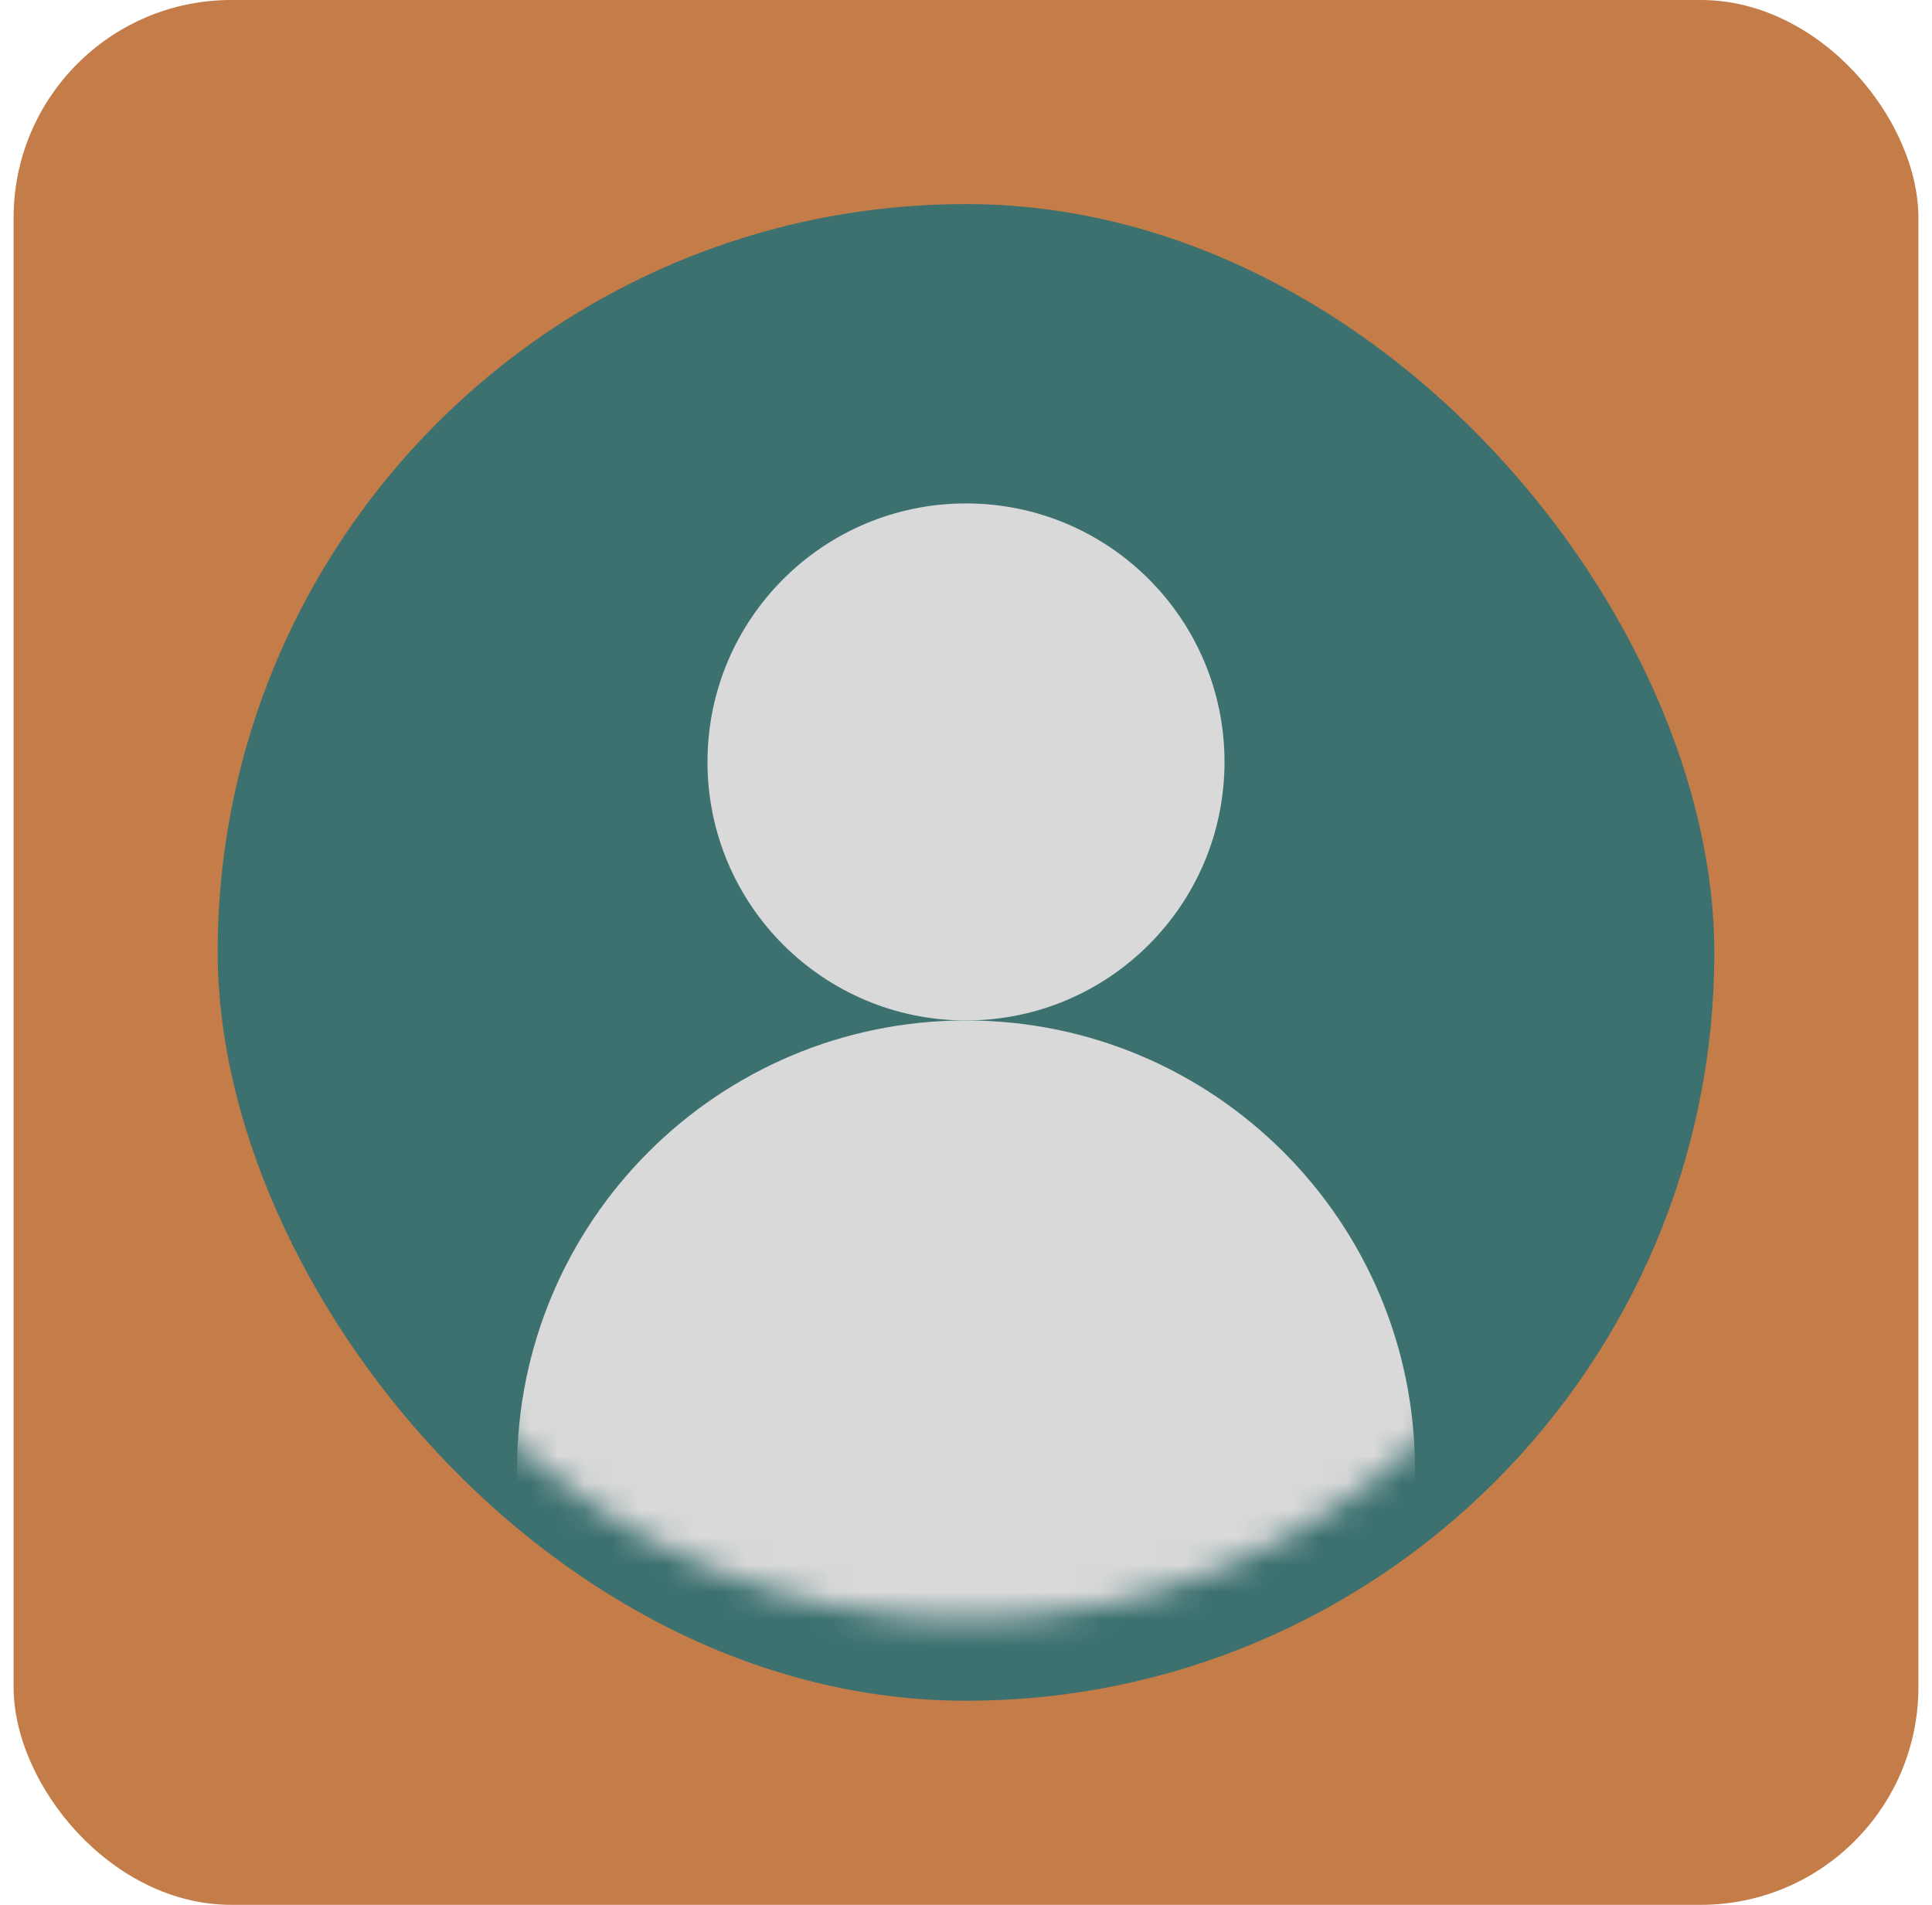
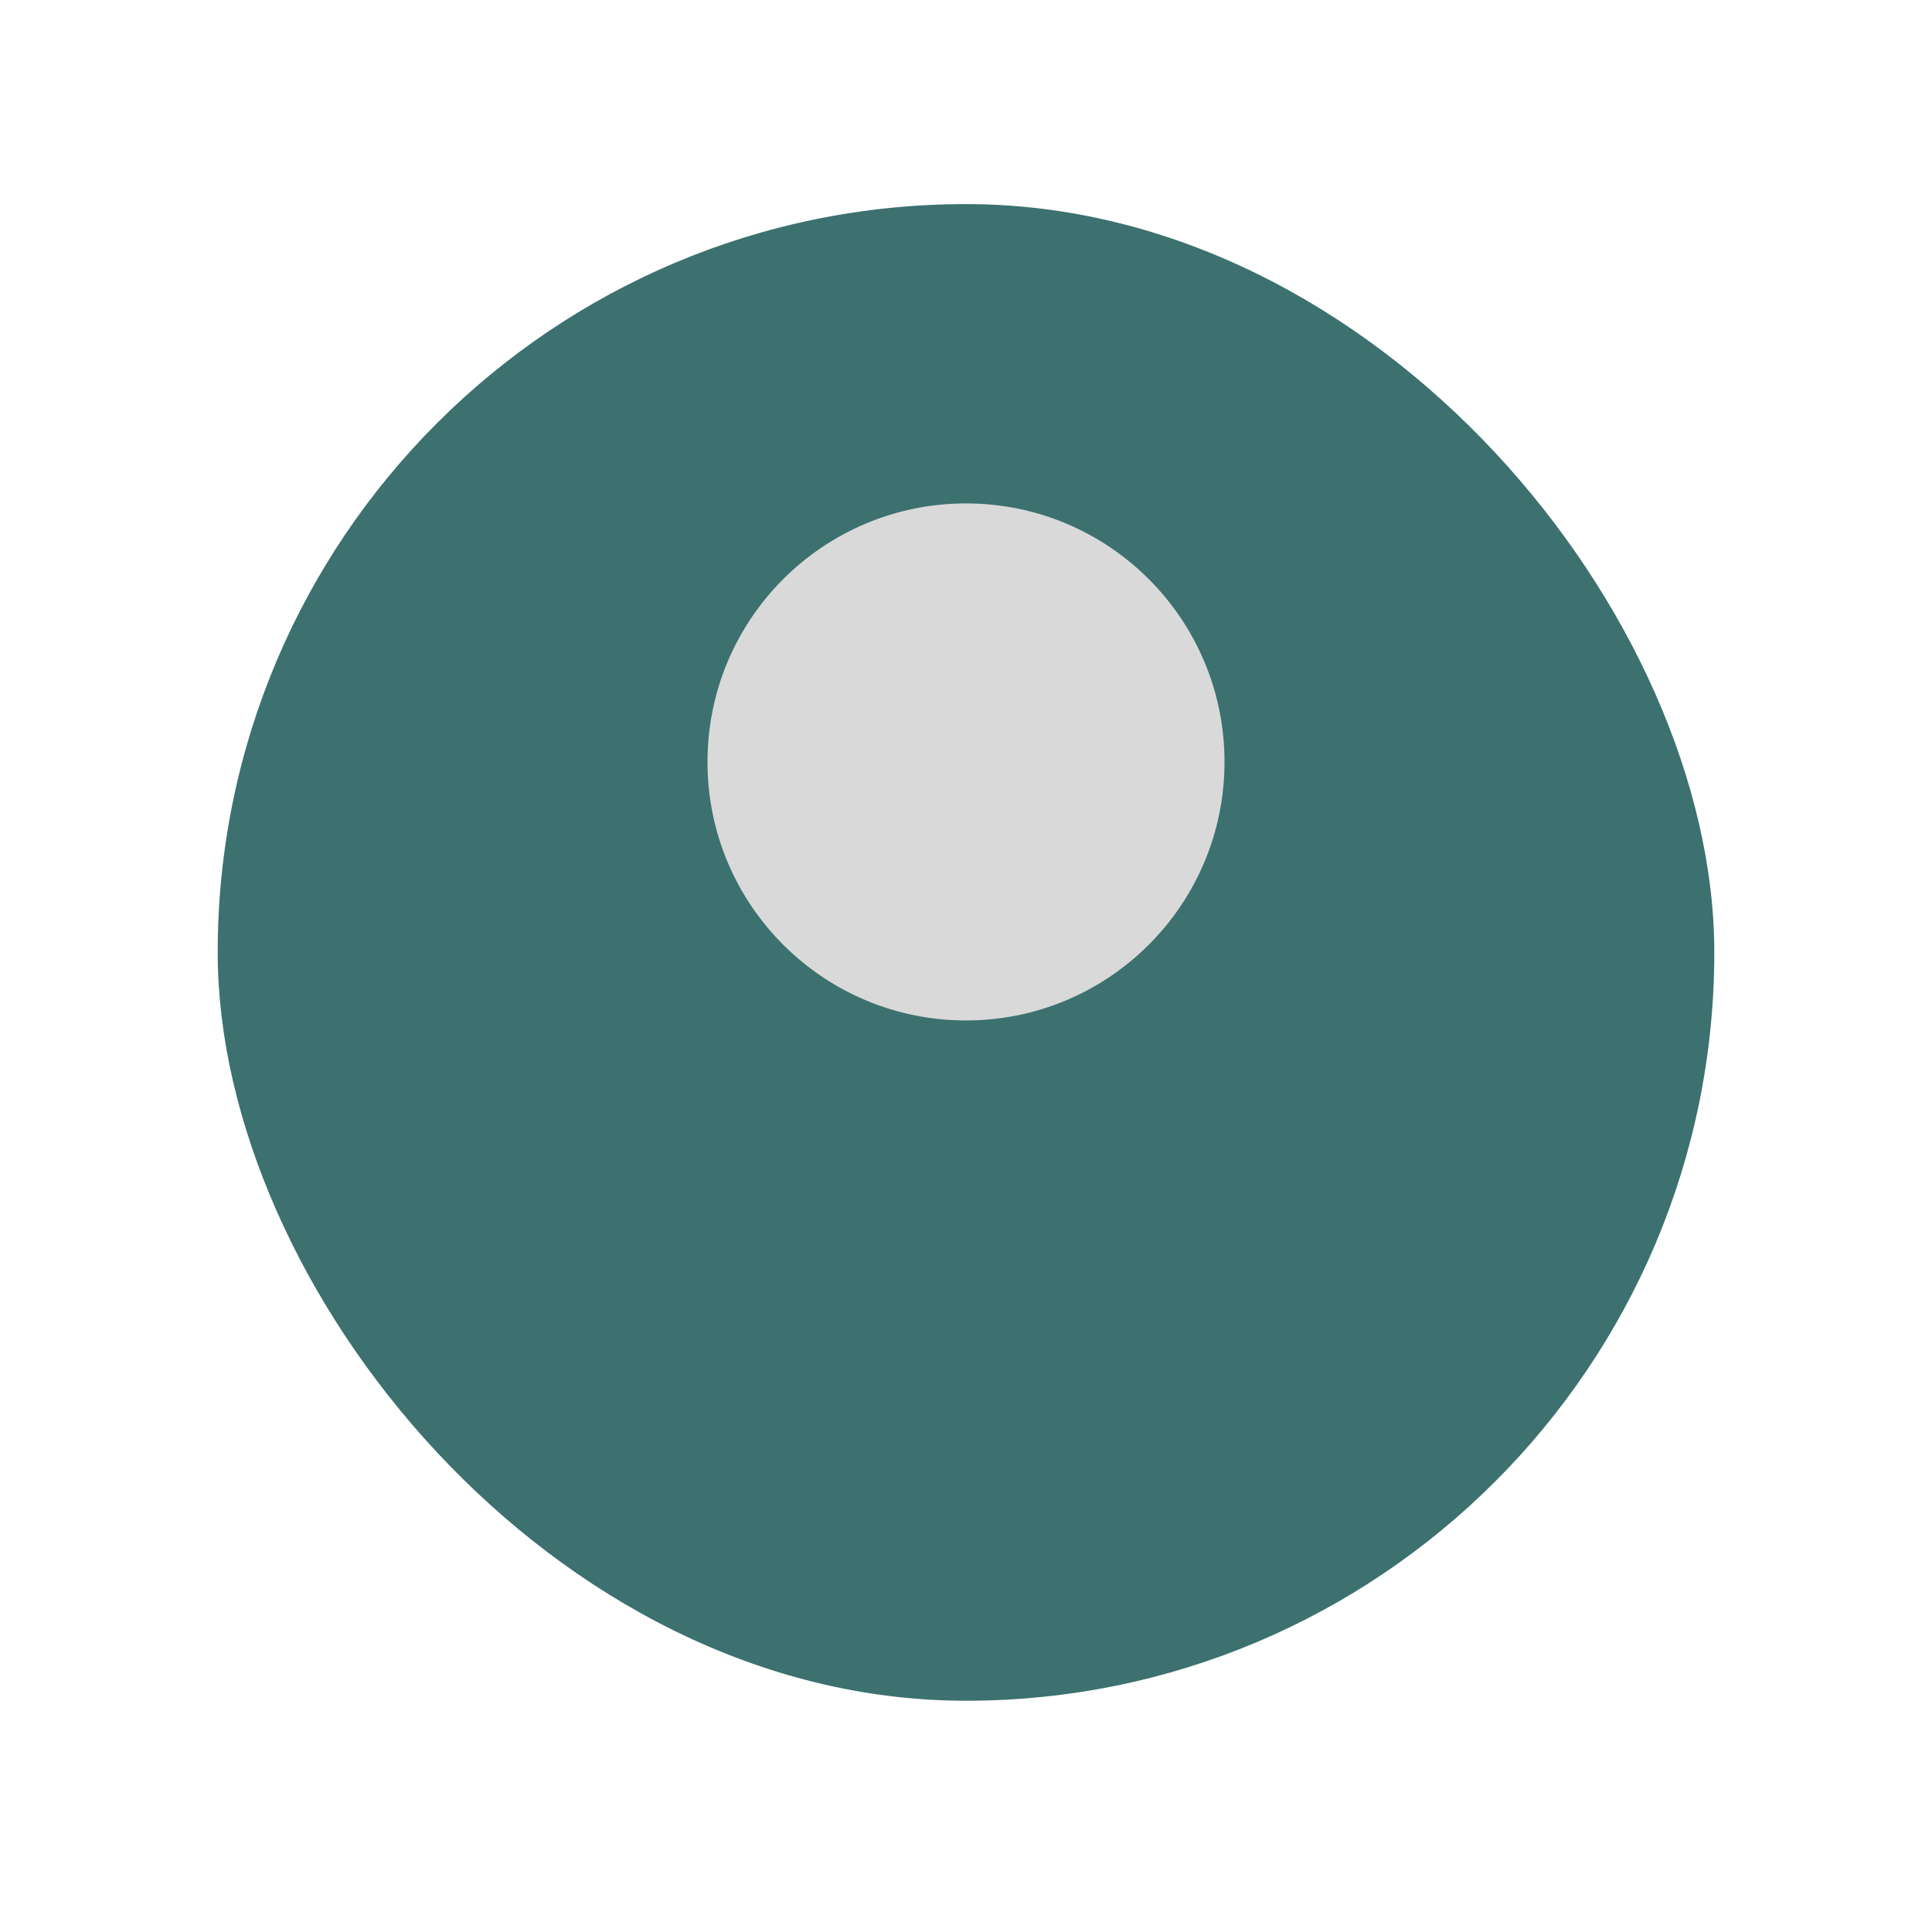
<svg xmlns="http://www.w3.org/2000/svg" width="71" height="70" viewBox="0 0 71 70" fill="none">
-   <rect x="0.5" width="70" height="70" rx="8" fill="#C47C48" />
  <rect x="8" y="7.5" width="55" height="55" rx="27.5" fill="#3C7170" />
  <mask id="mask0_97_115" style="mask-type:alpha" maskUnits="userSpaceOnUse" x="11" y="10" width="49" height="50">
    <path d="M60 35C60 48.531 49.031 59.5 35.5 59.5C21.969 59.5 11 48.531 11 35C11 21.469 21.969 10.5 35.5 10.5C49.031 10.5 60 21.469 60 35Z" fill="white" />
  </mask>
  <g mask="url(#mask0_97_115)">
    <circle cx="35.5" cy="28" r="9.5" fill="#D9D9D9" />
-     <path d="M52 54C52 63.113 44.613 70.5 35.5 70.5C26.387 70.5 19 63.113 19 54C19 44.887 26.387 37.5 35.5 37.5C44.613 37.5 52 44.887 52 54Z" fill="#D9D9D9" />
  </g>
</svg>